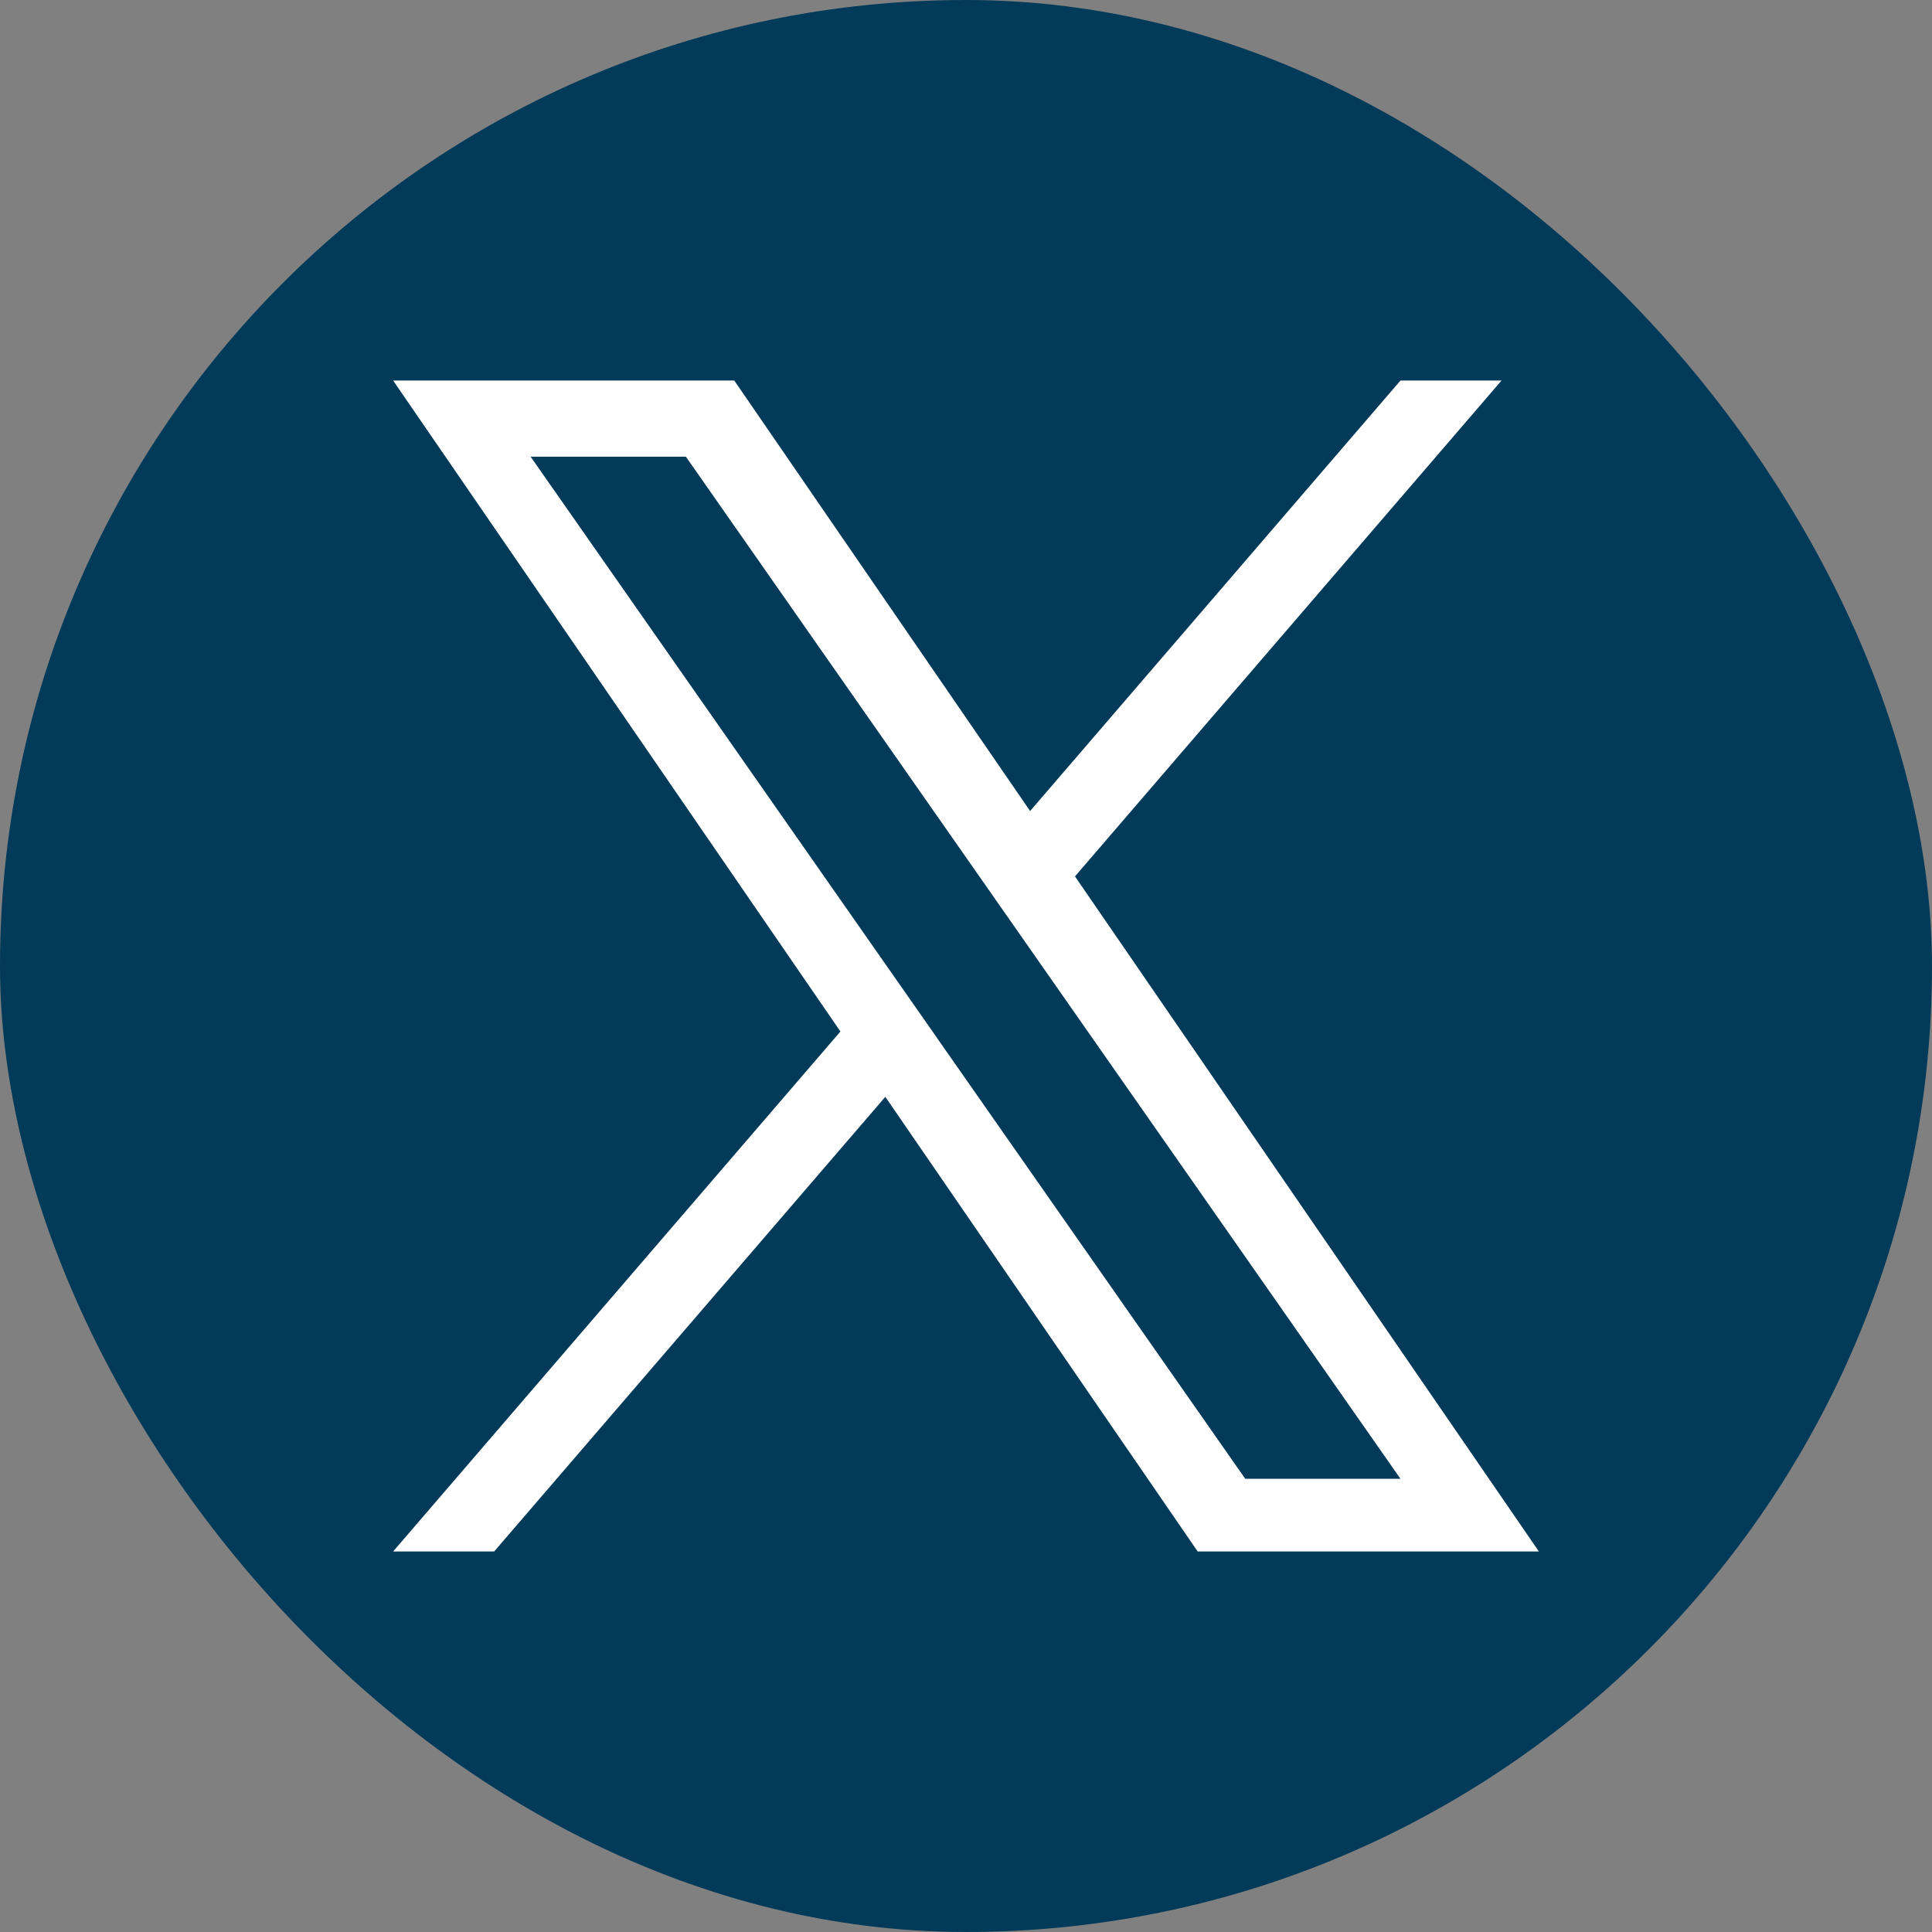
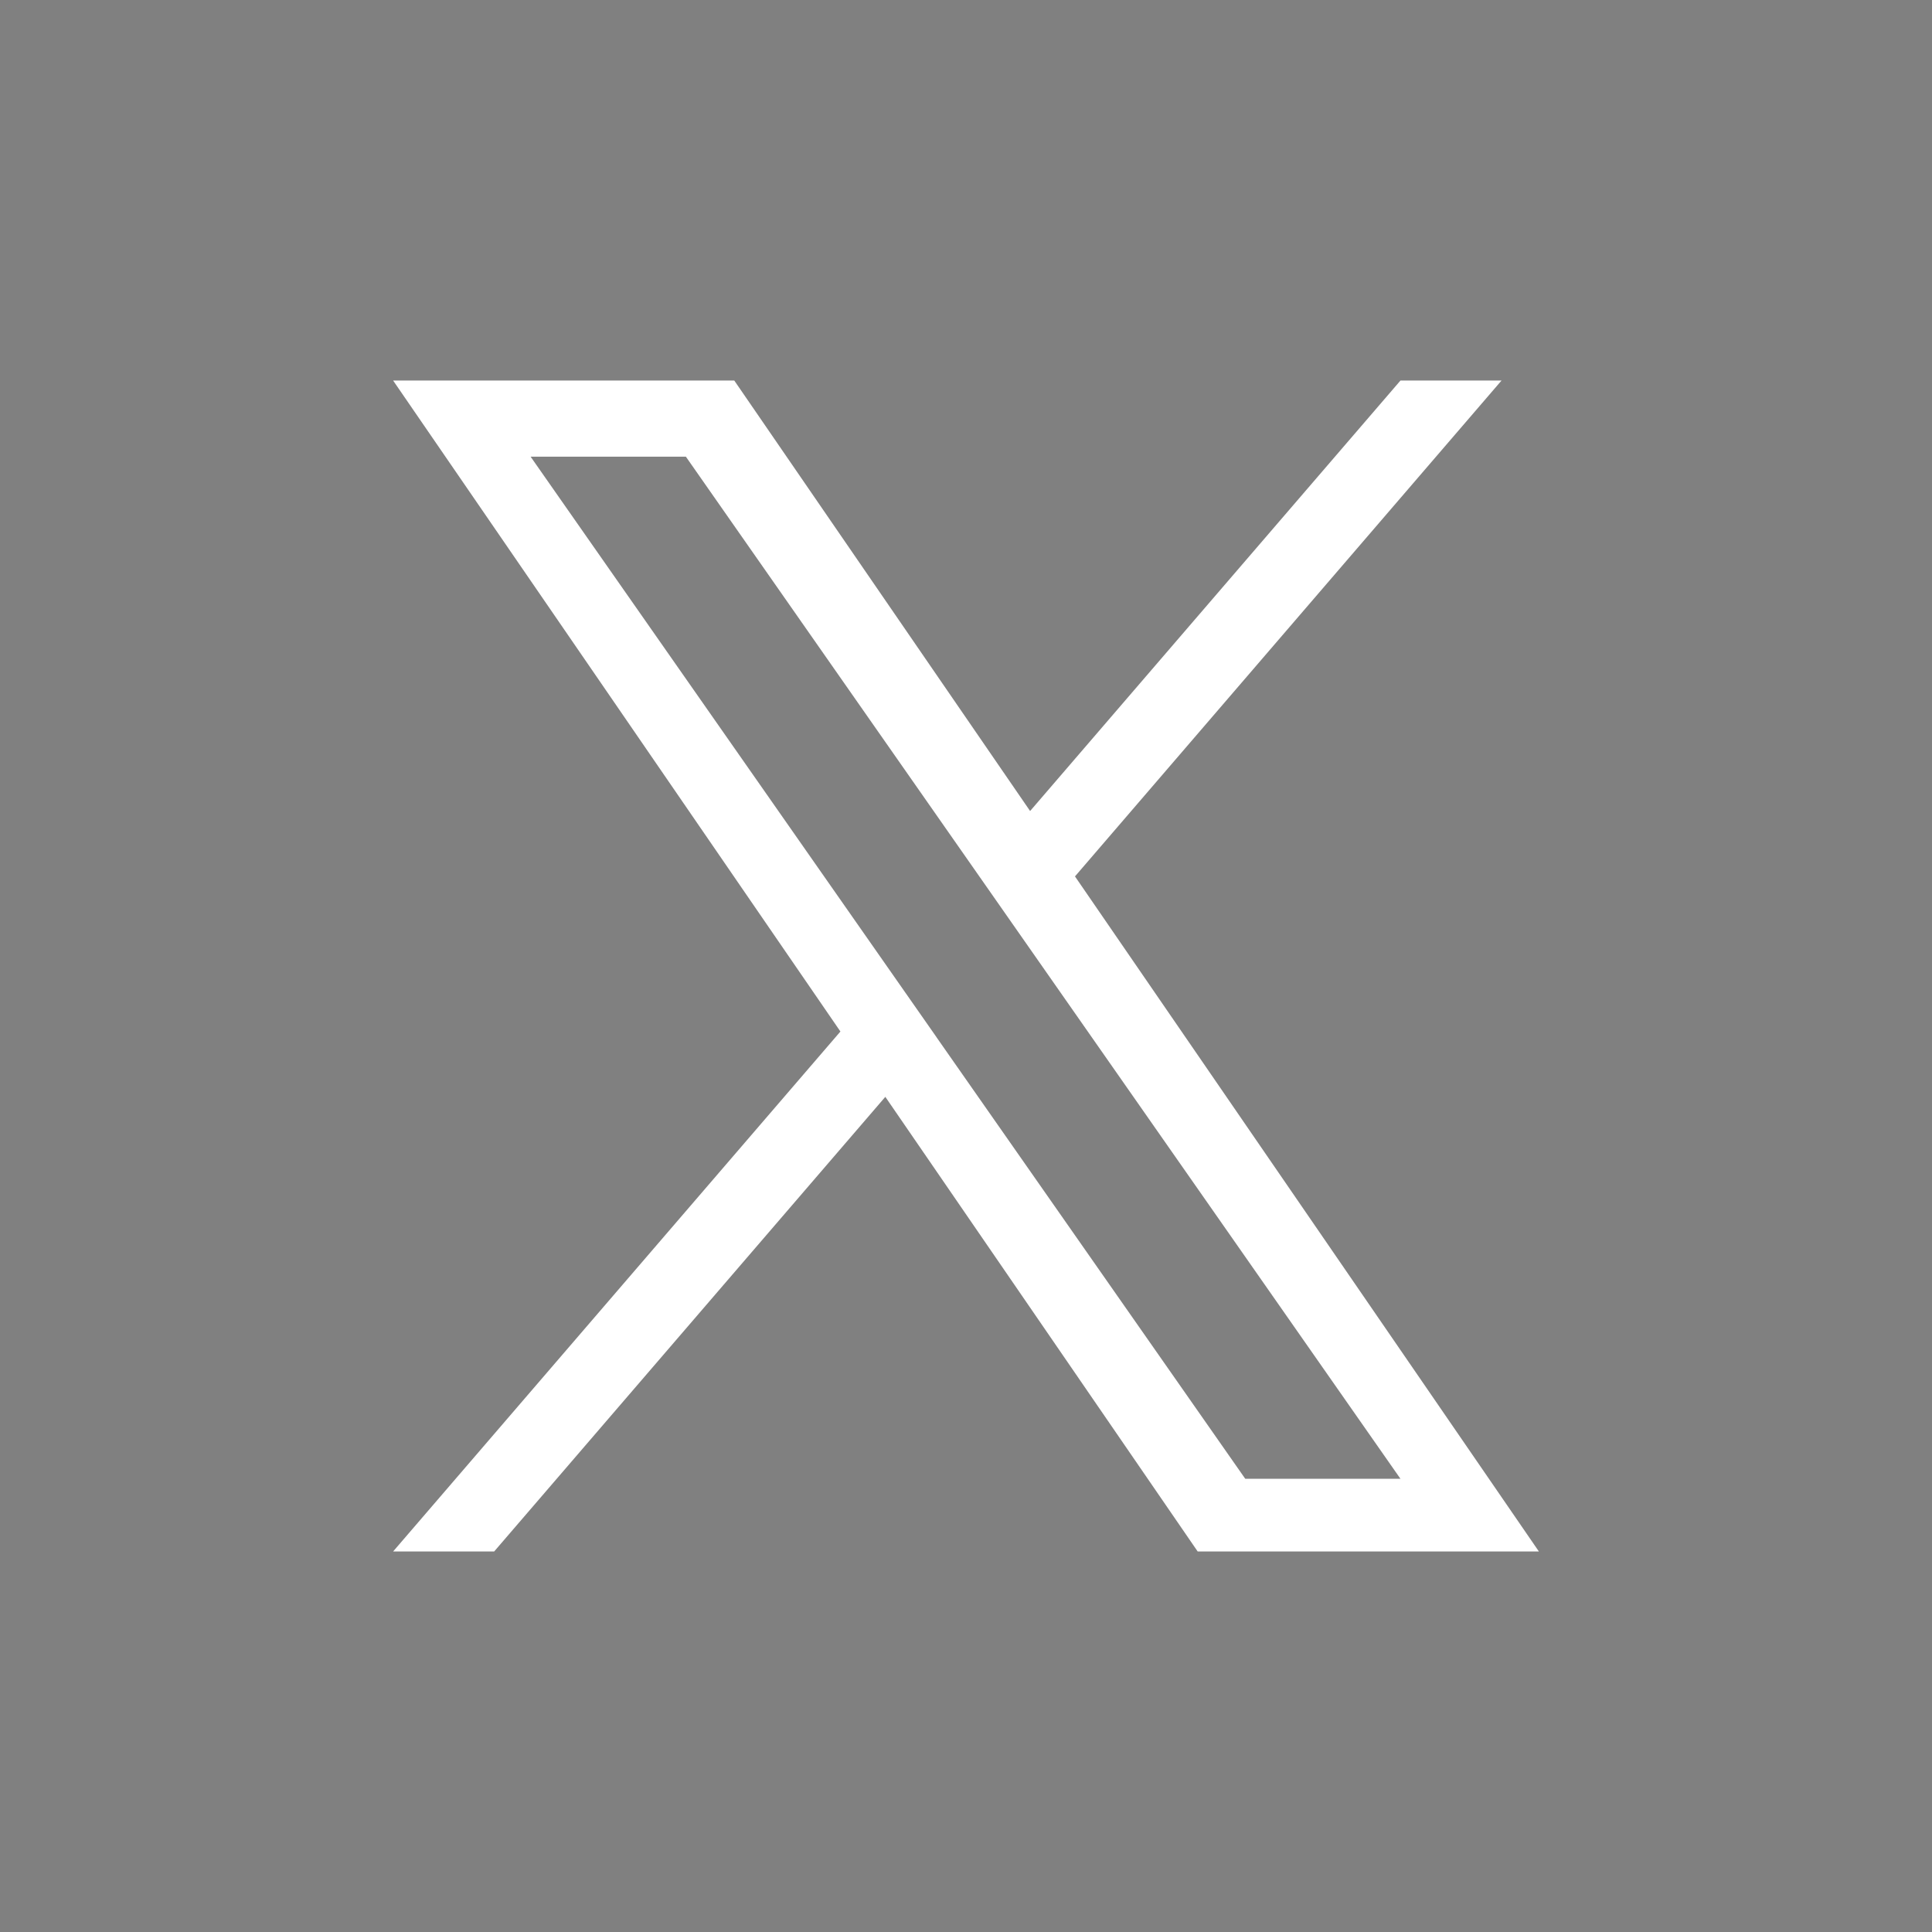
<svg xmlns="http://www.w3.org/2000/svg" width="33" height="33" viewBox="0 0 33 33" fill="none">
  <rect x="0" y="0" width="33" height="33" fill="#808080" stroke="none" />
-   <rect width="33" height="33" rx="16.5" fill="#023A59" />
  <path d="M18.362 14.969L25.647 6.5H23.921L17.595 13.853L12.542 6.5H6.715L14.355 17.619L6.715 26.5H8.441L15.122 18.735L20.457 26.5H26.285L18.361 14.969H18.362ZM15.997 17.717L15.223 16.61L9.063 7.8H11.715L16.686 14.91L17.46 16.017L23.921 25.259H21.27L15.997 17.718V17.717Z" fill="white" />
</svg>